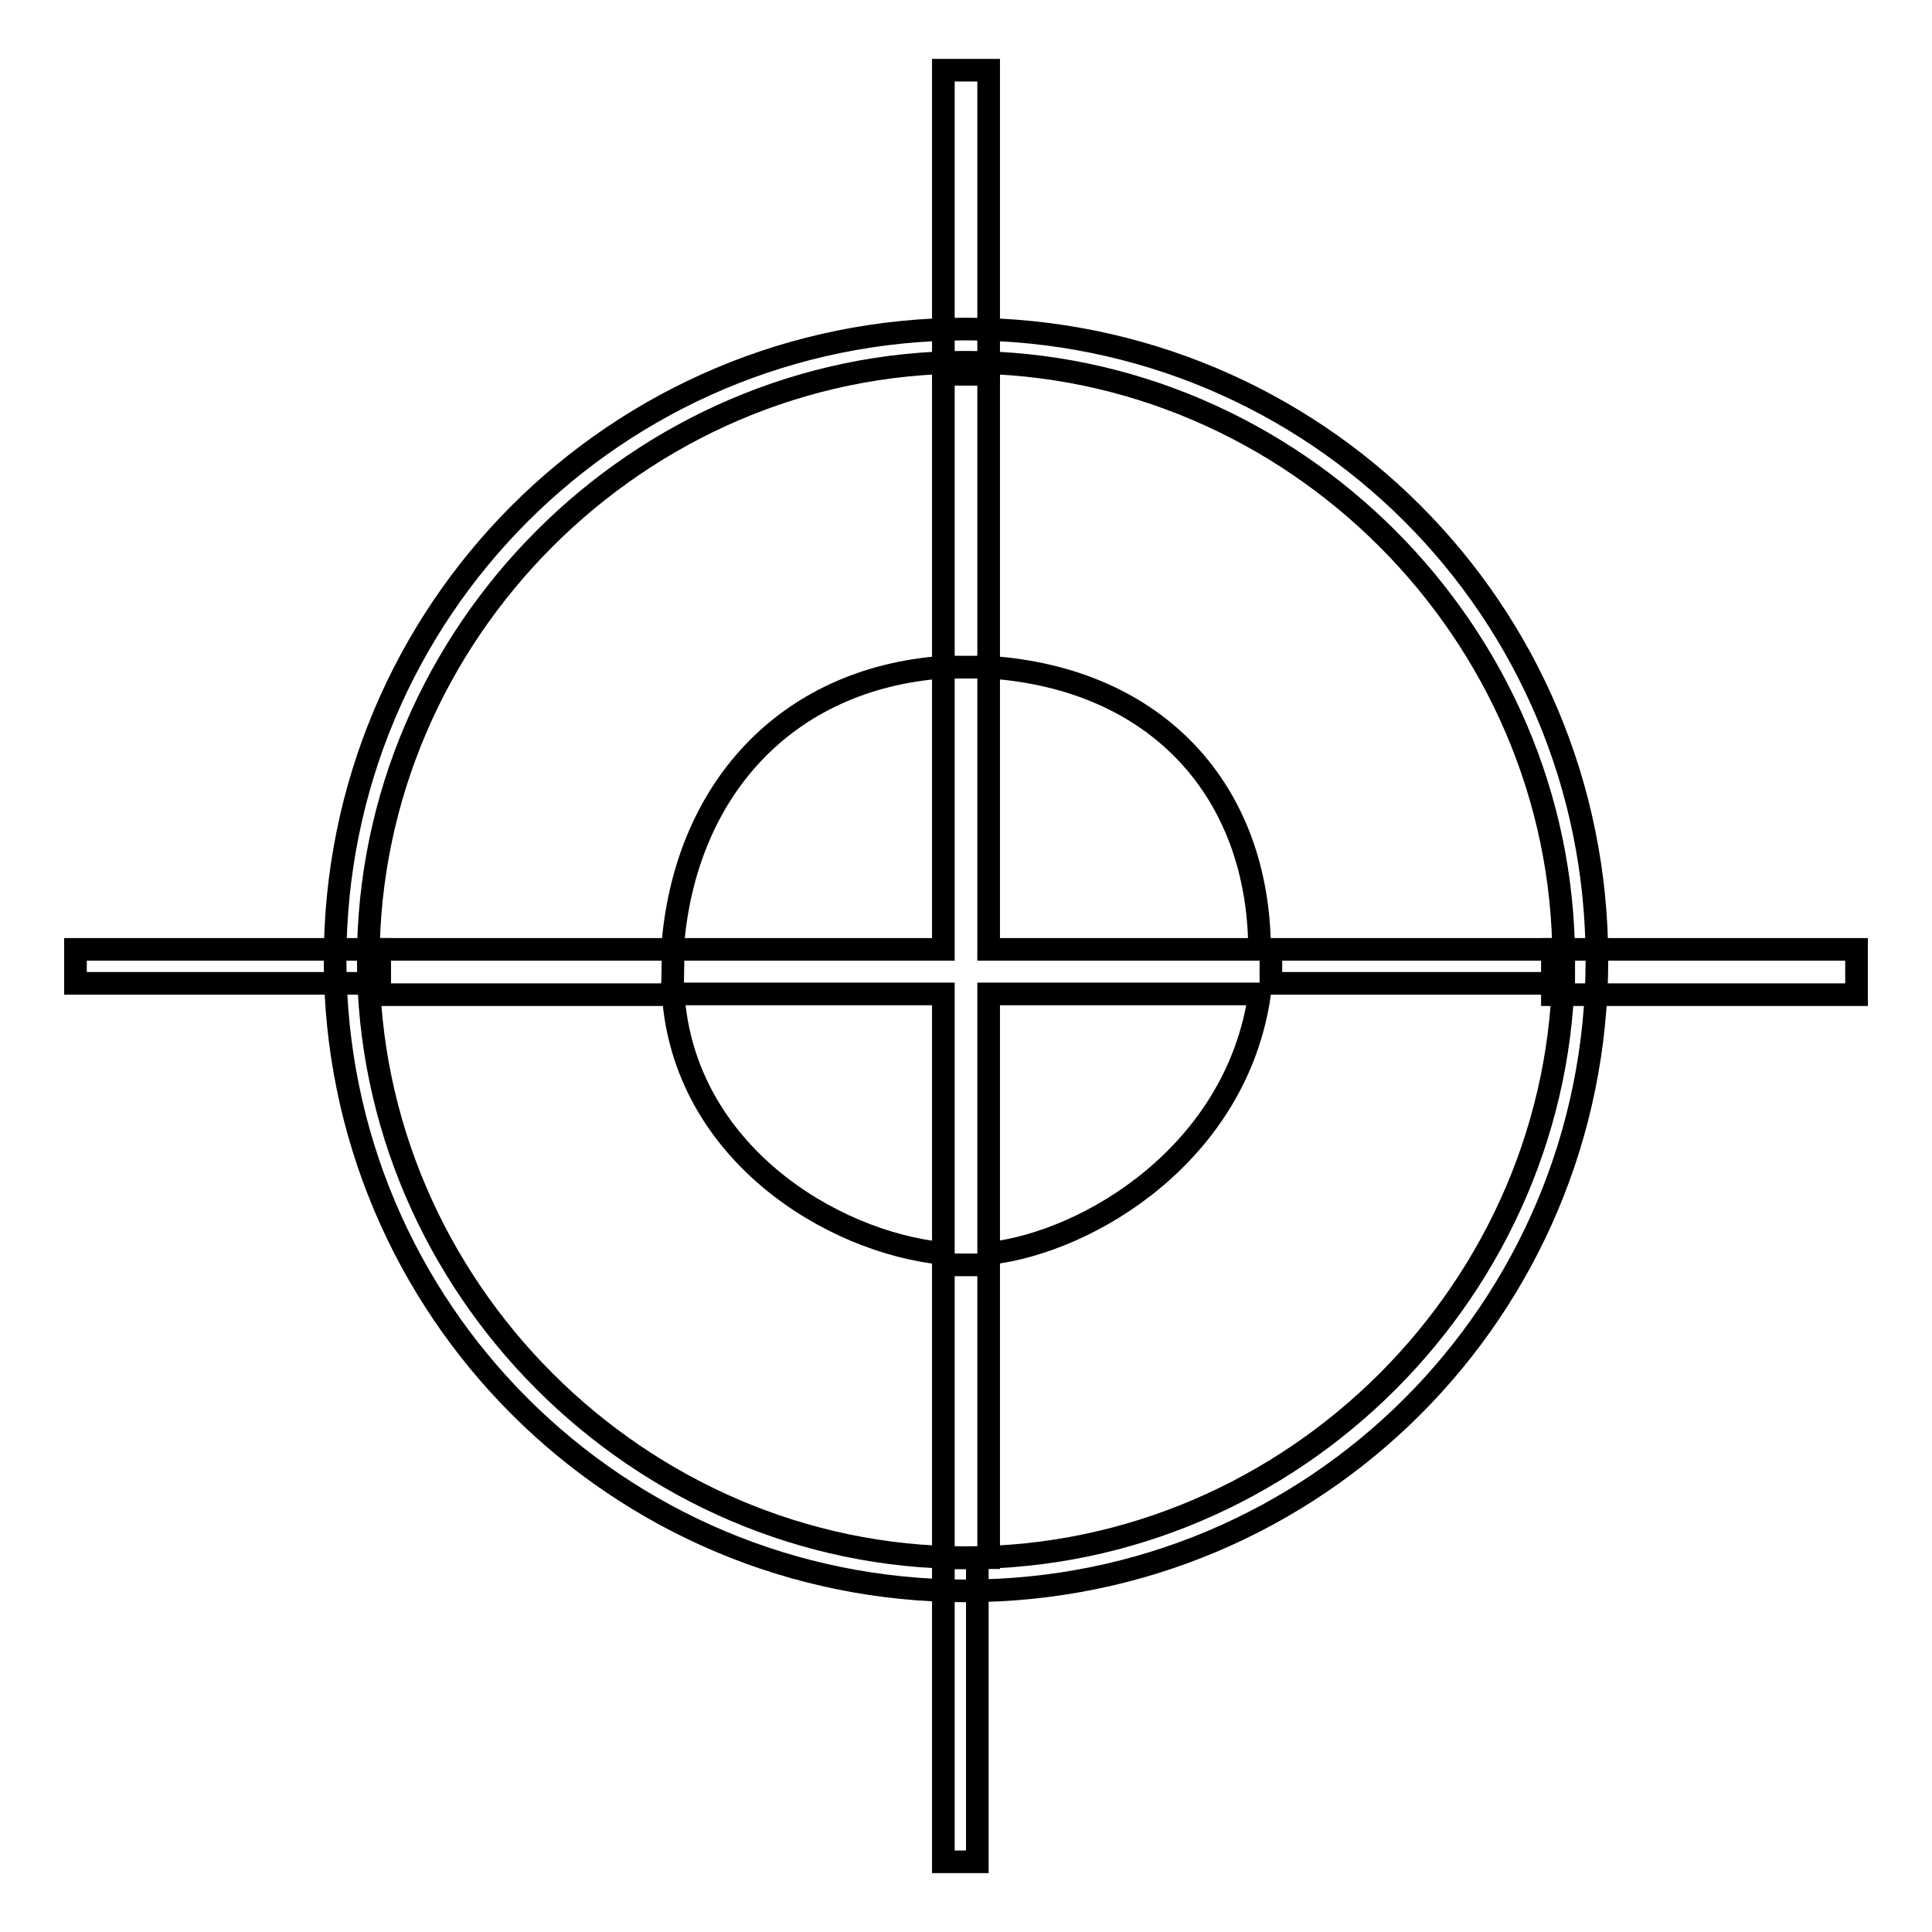
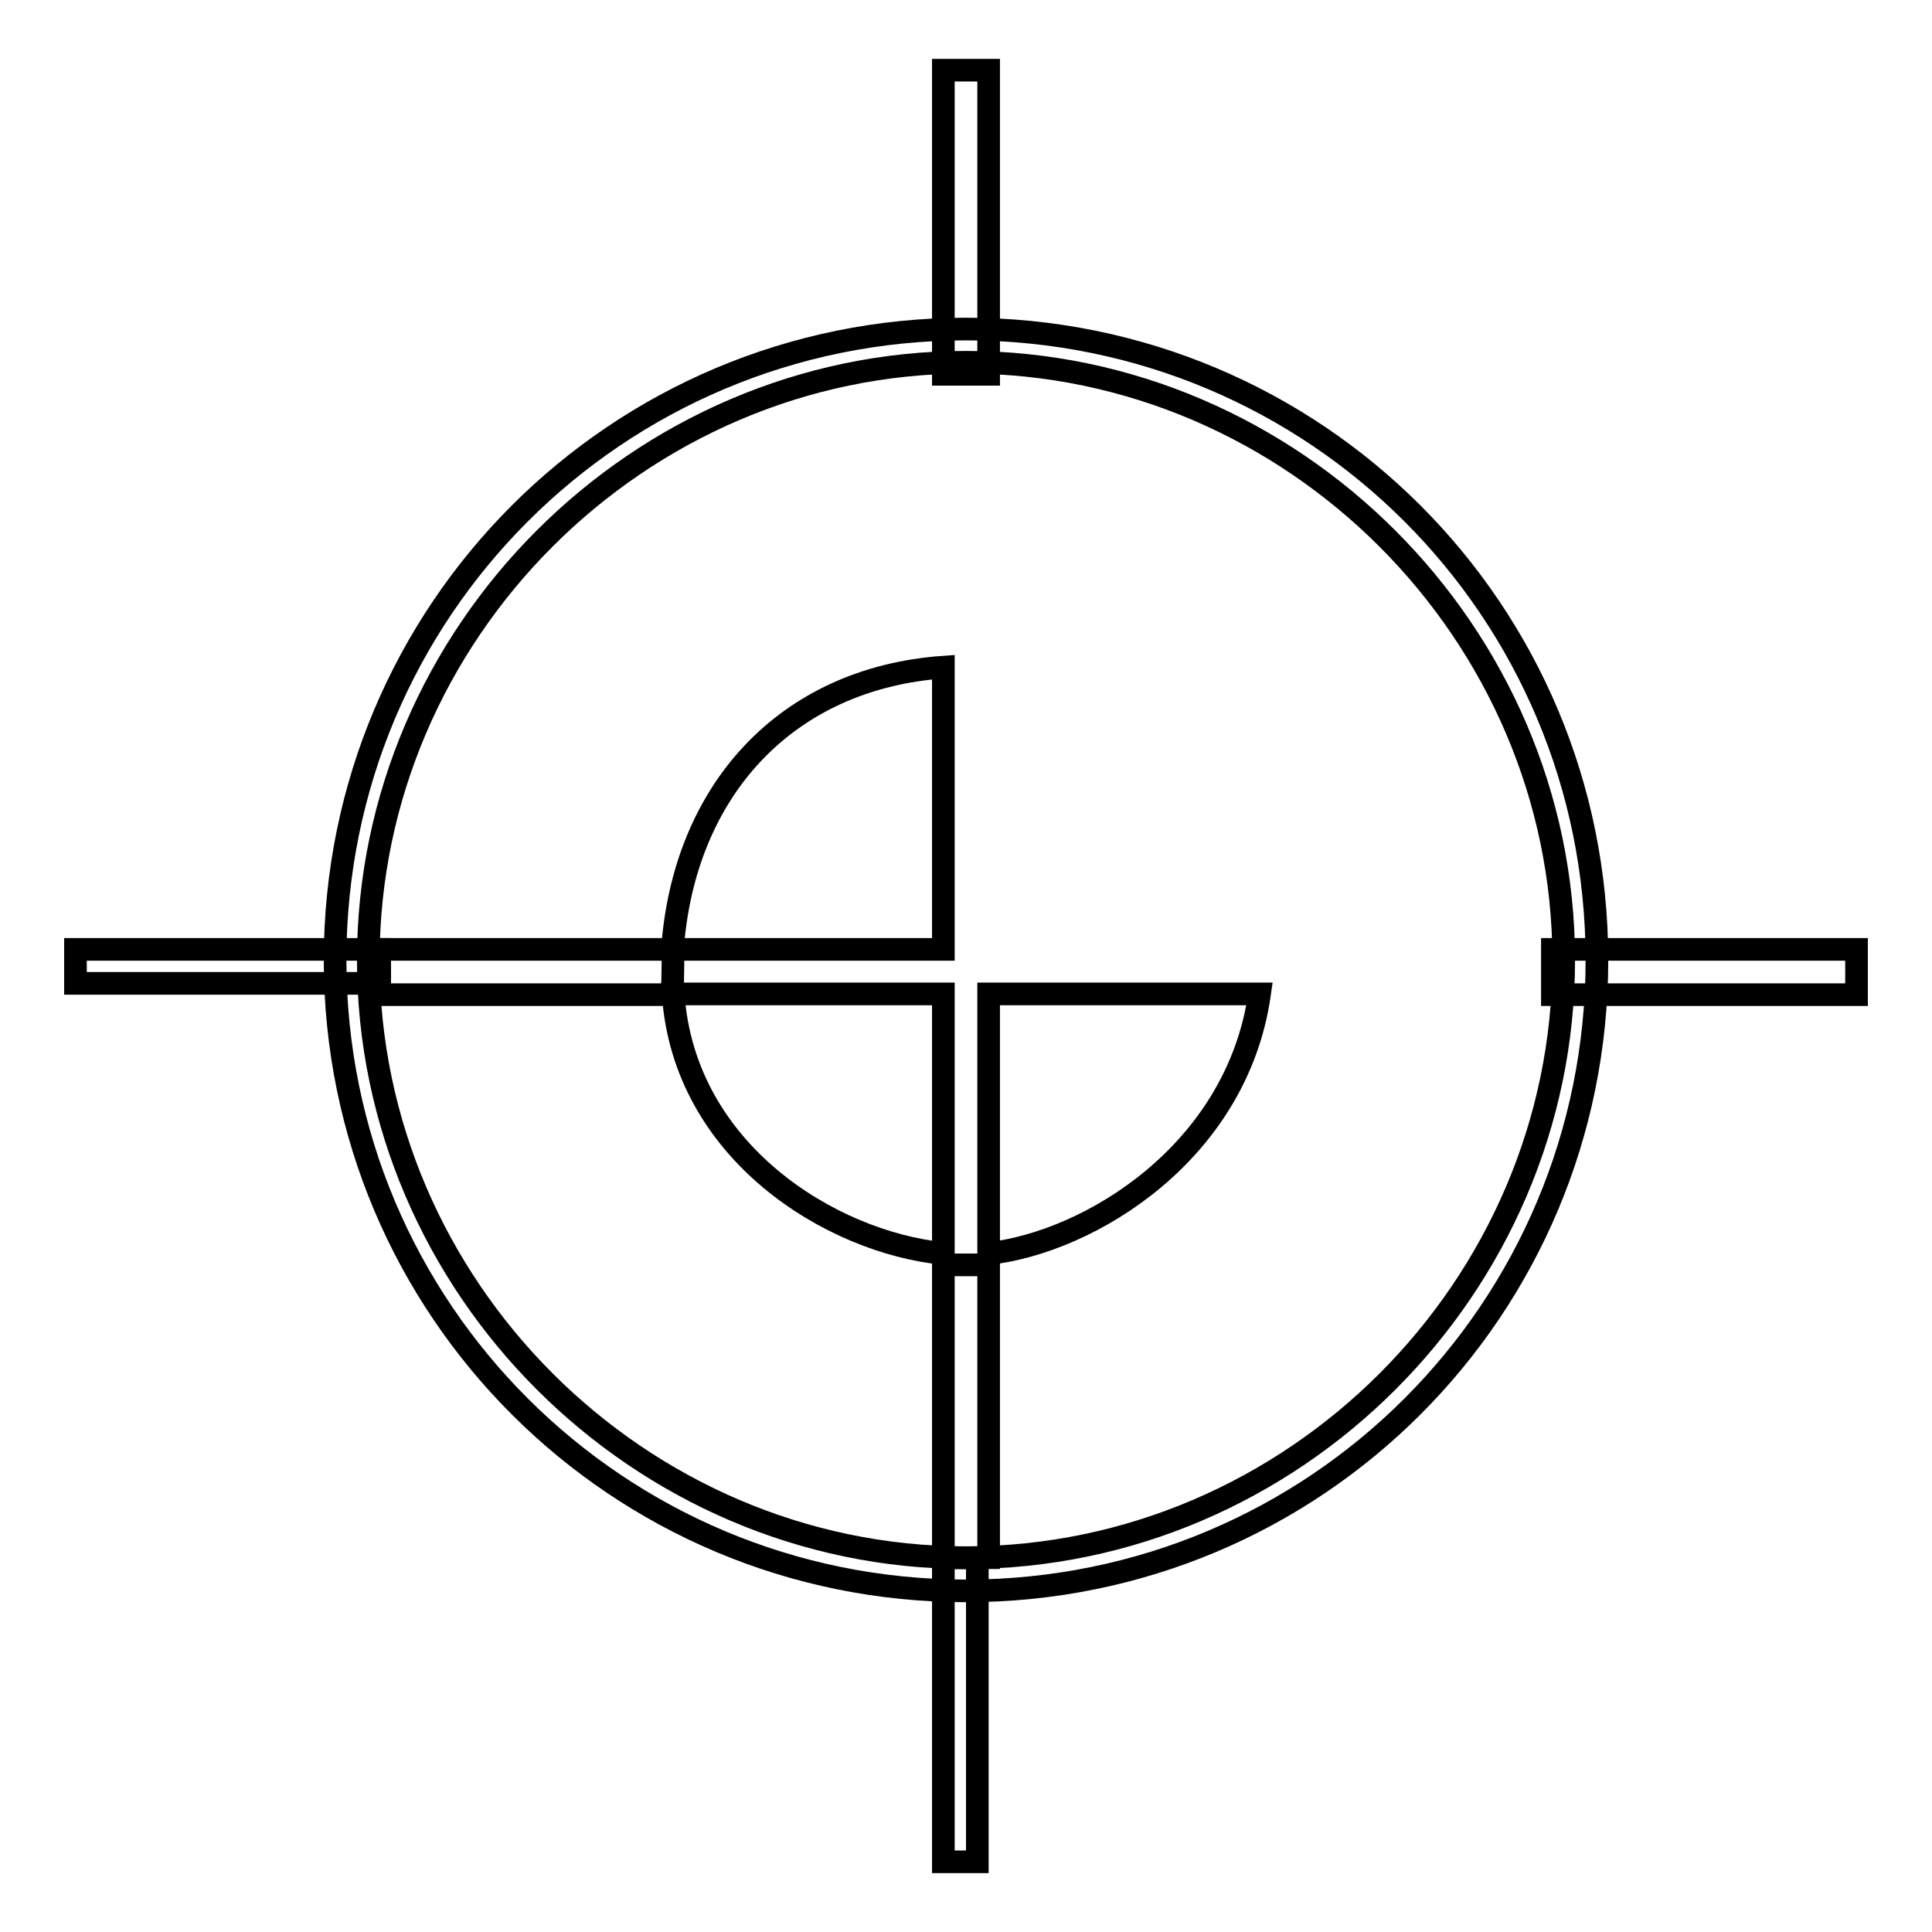
<svg xmlns="http://www.w3.org/2000/svg" version="1.1" x="0px" y="0px" viewBox="0 0 256 256" enable-background="new 0 0 256 256" xml:space="preserve">
  <g>
    <g>
      <path stroke-width="3" fill-opacity="0" stroke="#000000" d="M128,43.6c-46.3,0-83.6,37.4-83.6,83.6c0,46.3,37.4,83.6,83.6,83.6c46.3,0,83.6-37.3,83.6-83.6C211.6,80.9,174.3,43.6,128,43.6z M128,206.4c-43.3,0-79.2-35.9-79.2-79.2c0-43.3,35.9-79.2,79.2-79.2c43.3,0,79.2,35.9,79.2,79.2C207.2,170.6,171.3,206.4,128,206.4z" />
      <path stroke-width="3" fill-opacity="0" stroke="#000000" d="M131,49.6V9.3h-6v40.3c1.5,0,1.5,0,3,0S129.5,49.6,131,49.6z" />
-       <path stroke-width="3" fill-opacity="0" stroke="#000000" d="M131,88.4V49.6c-1.5,0-1.5,0-3,0s-1.5,0-3,0v38.8L131,88.4L131,88.4z" />
      <path stroke-width="3" fill-opacity="0" stroke="#000000" d="M125,206.4v40.3h4.5v-40.3C128,206.4,128,206.4,125,206.4C125,206.4,126.5,206.4,125,206.4z" />
      <path stroke-width="3" fill-opacity="0" stroke="#000000" d="M125,167.6v38.8c1.5,0,1.5,0,3,0s1.5,0,3,0v-38.8H125z" />
      <path stroke-width="3" fill-opacity="0" stroke="#000000" d="M246,125.8h-40.3c0,1.5,0,1.5,0,3c0,1.5,0,1.5,0,3H246V125.8z" />
-       <path stroke-width="3" fill-opacity="0" stroke="#000000" d="M207.2,125.8h-38.8v4.5h38.8C207.2,128.7,207.2,128.7,207.2,125.8L207.2,125.8z" />
      <path stroke-width="3" fill-opacity="0" stroke="#000000" d="M50.3,125.8H10v4.5h40.3C50.3,128.7,50.3,128.7,50.3,125.8L50.3,125.8z" />
      <path stroke-width="3" fill-opacity="0" stroke="#000000" d="M89.2,125.8H50.3c0,1.5,0,1.5,0,3c0,1.5,0,1.5,0,3h38.8L89.2,125.8L89.2,125.8z" />
      <path stroke-width="3" fill-opacity="0" stroke="#000000" d="M131,166.1c13.4-1.5,32.9-13.4,35.9-34.4H131V166.1z" />
-       <path stroke-width="3" fill-opacity="0" stroke="#000000" d="M131,88.4v37.4h35.9C166.8,104.9,153.4,89.9,131,88.4z" />
      <path stroke-width="3" fill-opacity="0" stroke="#000000" d="M125,88.4c-20.9,1.5-34.4,16.4-35.9,37.4H125V88.4z" />
      <path stroke-width="3" fill-opacity="0" stroke="#000000" d="M125,166.1v-34.4H89.2C90.6,152.6,110.1,164.6,125,166.1z" />
    </g>
  </g>
</svg>